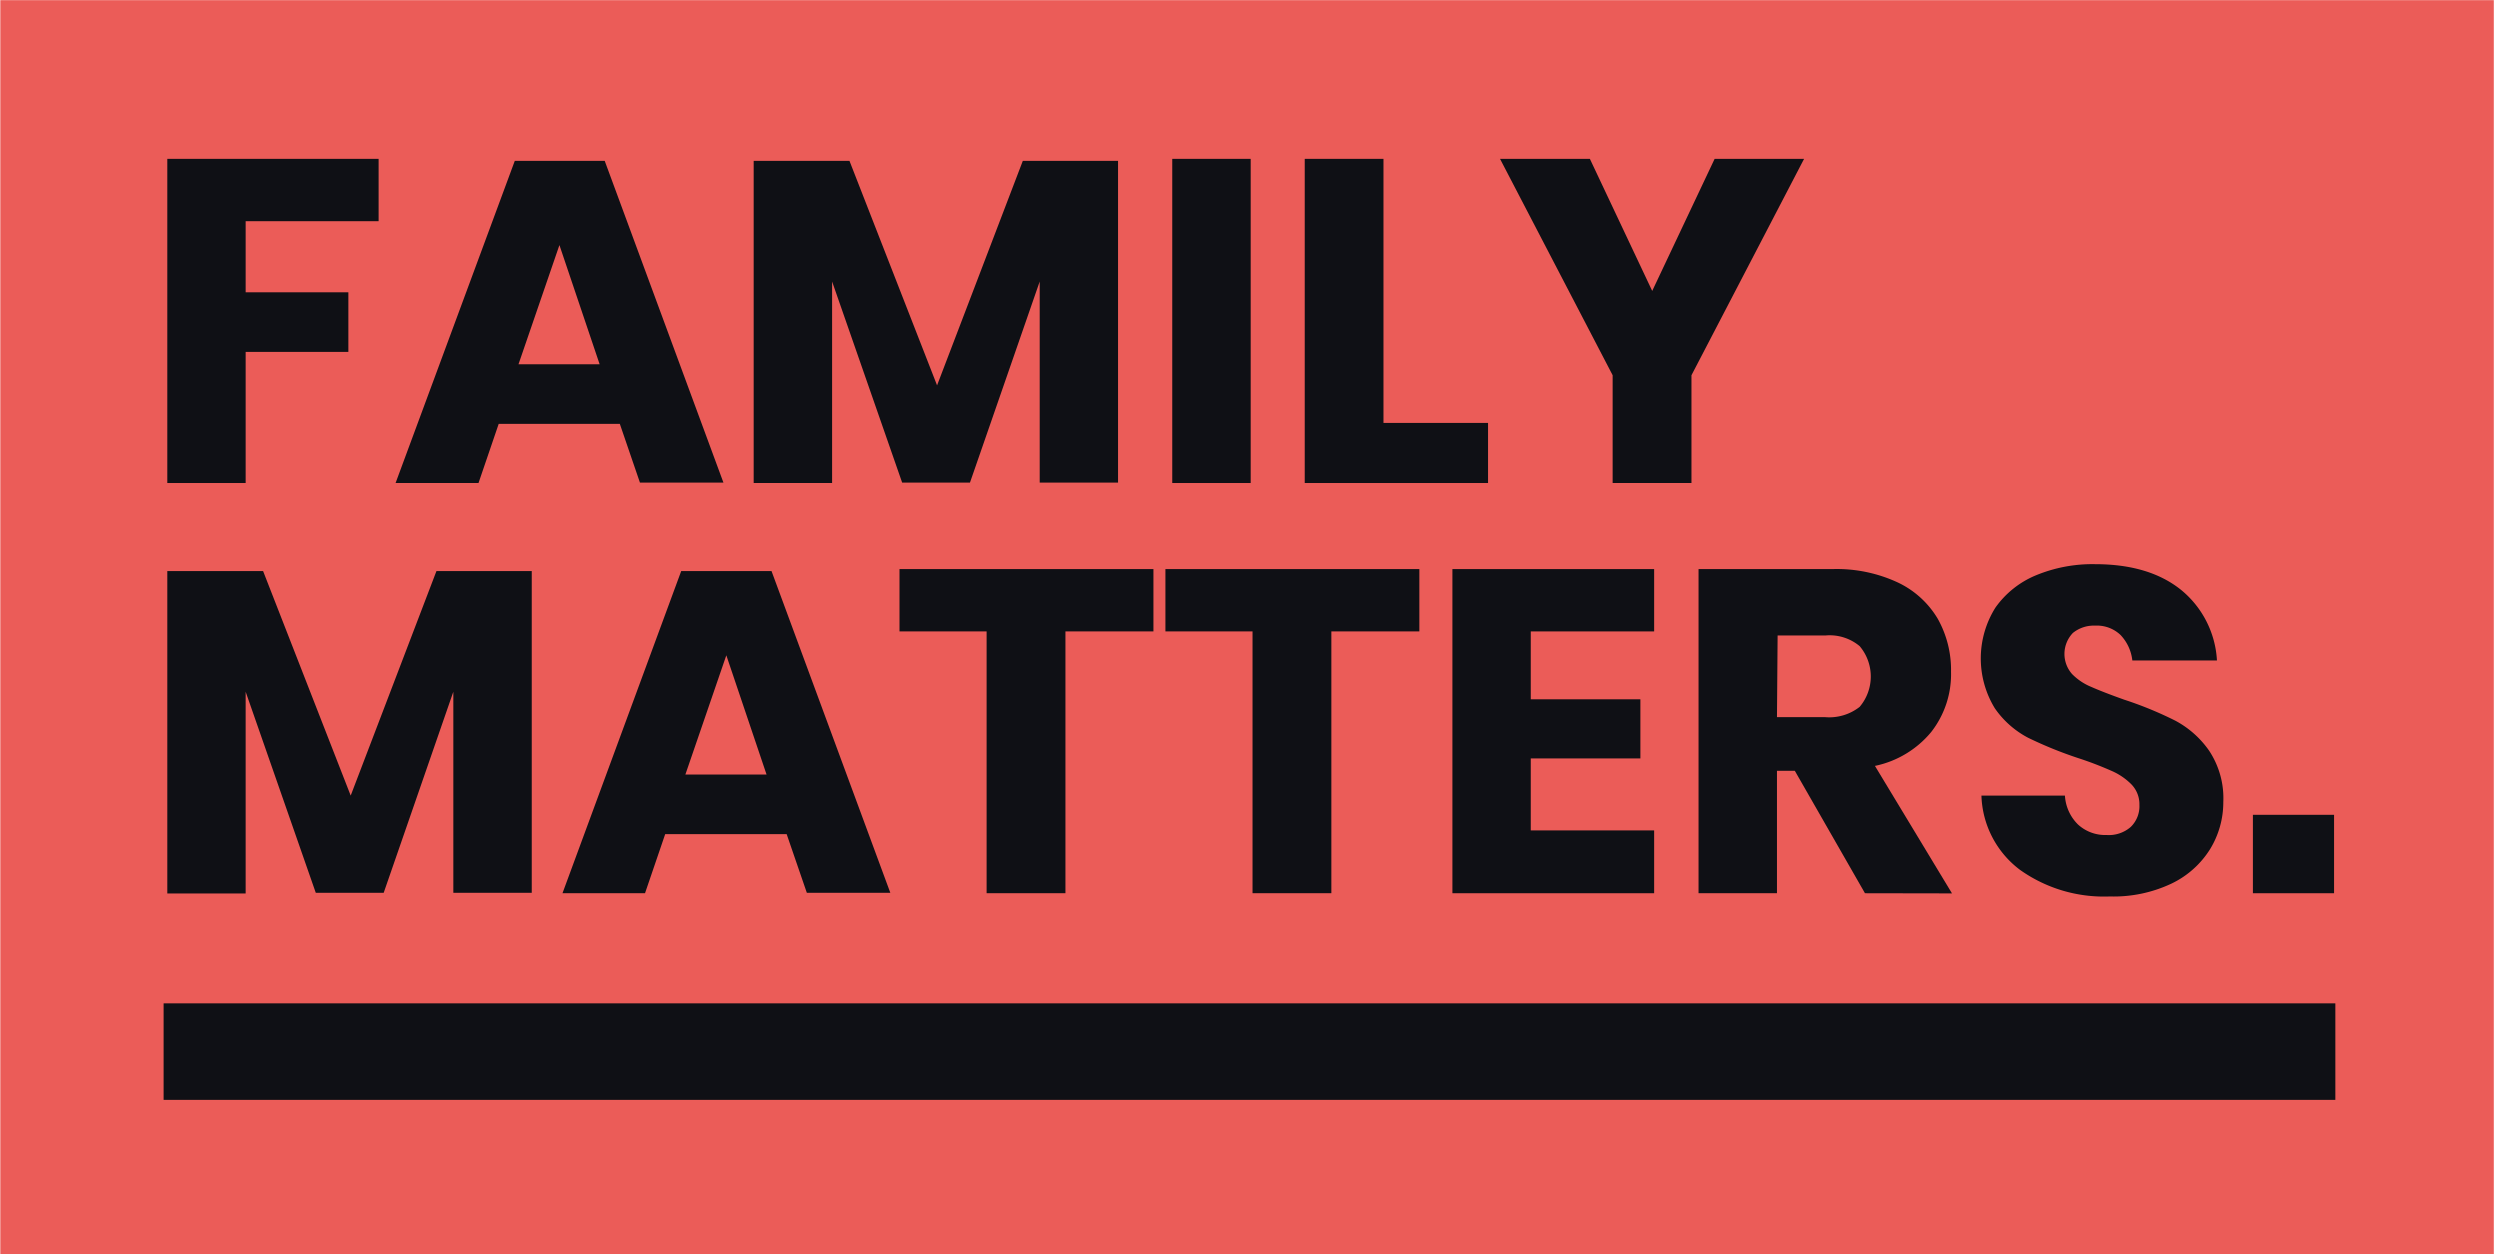
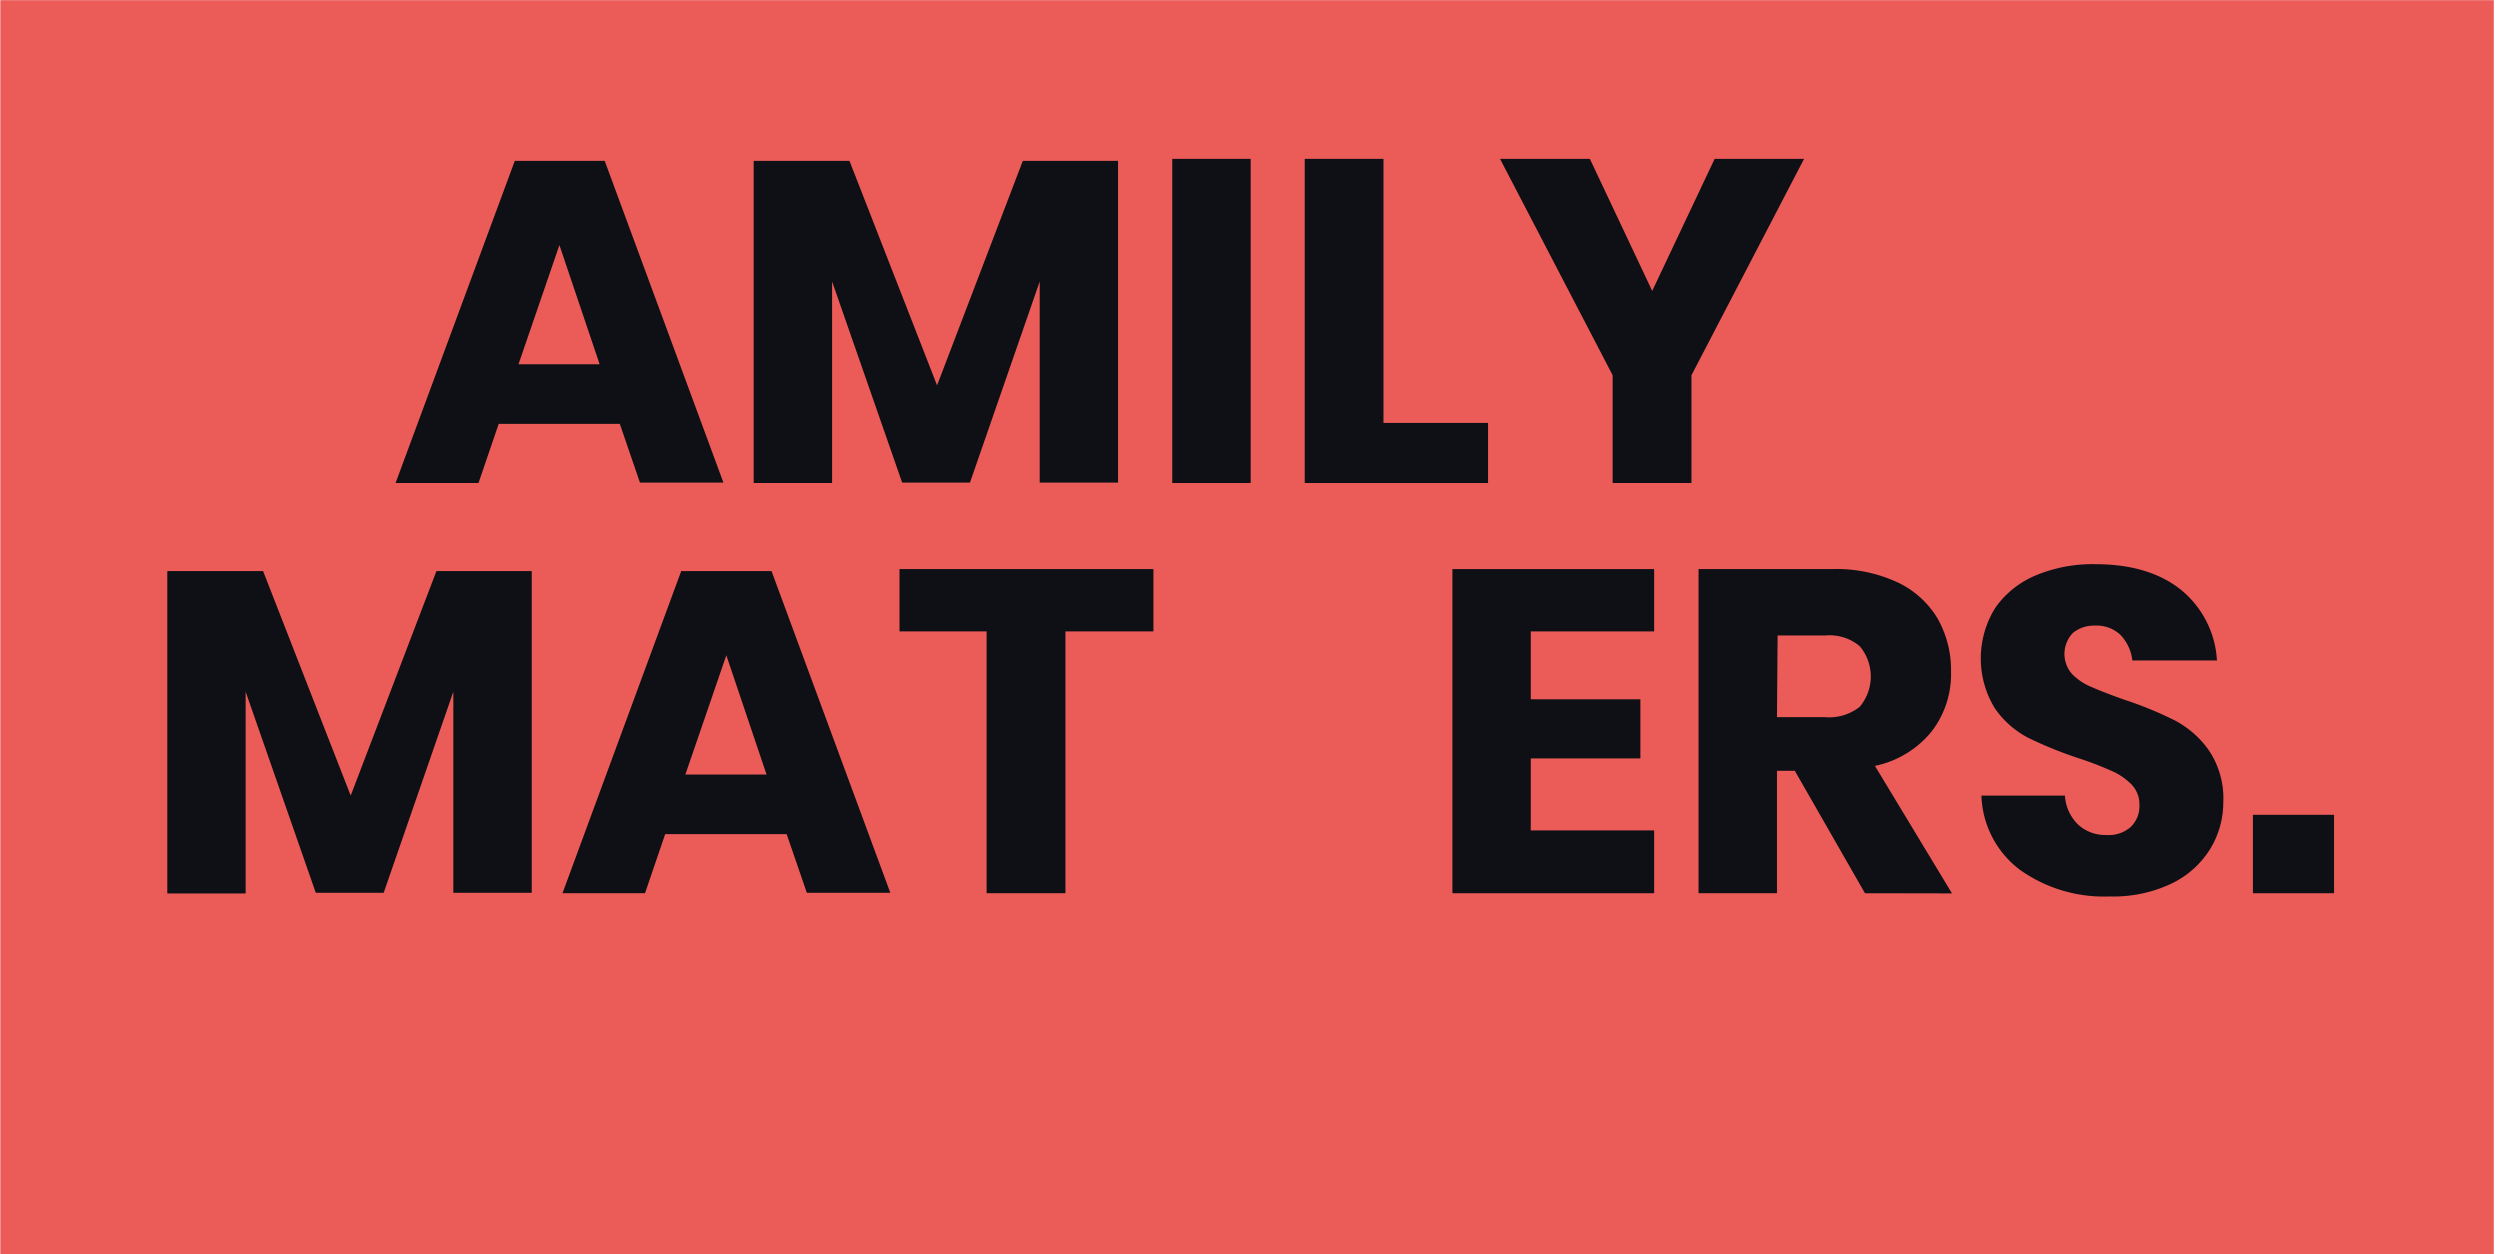
<svg xmlns="http://www.w3.org/2000/svg" id="Layer_1" data-name="Layer 1" viewBox="0 0 310.81 155.91">
  <defs>
    <style>.cls-1{fill:#eb5c58;}.cls-2{fill:#0f1015;}</style>
  </defs>
  <rect class="cls-1" x=".04" y=".02" width="310" height="156" />
  <path class="cls-2" d="M66.11 71v40H56.36V86l-8.66 25H39.26L30.54 86v25.08H20.8V71H32.71L43.6 98.91 54.26 71z" />
  <path class="cls-2" d="M97.8 103.7H82.7l-2.51 7.35H69.93L84.69 71H95.92l14.77 40H100.31zm-2.5-7.41-5-14.82-5.09 14.82z" />
  <path class="cls-2" d="M143.4 70.75V78.5H132.46v32.55h-9.8V78.5H111.83V70.75z" />
-   <path class="cls-2" d="M176.46 70.75V78.5H165.52v32.55h-9.8V78.5H144.89V70.75z" />
  <path class="cls-2" d="M190.31 78.5v8.44h13.63v7.35H190.31v8.95h15.34v7.81H180.57V70.75h25.08V78.5z" />
  <path class="cls-2" d="M231.86 111.05l-8.72-15.22h-2.22v15.22h-9.75V70.75h16.65a18 18 0 018.09 1.65 11.47 11.47.0 015 4.53 13 13 0 011.65 6.59A11.66 11.66.0 01240.1 91a12.32 12.32.0 01-7 4.22l9.58 15.85zM220.92 89.16h6a6.12 6.12.0 004.28-1.28 5.84 5.84.0 000-7.55A5.82 5.82.0 00227 79h-6z" />
  <path class="cls-2" d="M274.76 105.58a11.5 11.5.0 01-4.79 4.27 16.81 16.81.0 01-7.67 1.6 18 18 0 01-11.17-3.31 12 12 0 01-4.79-9.23h10.38a5.48 5.48.0 001.62 3.59 5 5 0 003.56 1.31 4.13 4.13.0 003-1 3.58 3.58.0 001.08-2.73 3.53 3.53.0 00-1-2.57 7.86 7.86.0 00-2.48-1.68c-1-.44-2.35-1-4.1-1.57a50.34 50.34.0 01-6.24-2.53A11.54 11.54.0 01248 88.05a11.88 11.88.0 01.08-12.51 11.6 11.6.0 015-4 18.36 18.36.0 017.38-1.4q6.72.0 10.69 3.19a12.19 12.19.0 014.47 8.78H265.1a5.46 5.46.0 00-1.46-3.16 4.26 4.26.0 00-3.16-1.17 4.14 4.14.0 00-2.77.91 3.77 3.77.0 00-.11 5.1A7.08 7.08.0 00260 85.4c.94.42 2.31.95 4.1 1.59a45.73 45.73.0 016.33 2.6 12 12 0 014.21 3.73 10.67 10.67.0 011.77 6.39A11.16 11.16.0 01274.76 105.58z" />
  <path class="cls-2" d="M290.18 101.3v9.75H280.09V101.3z" />
-   <path class="cls-2" d="M47.07 19.75V27.5H30.54v8.84H43.31v7.41H30.54v16.3H20.8V19.75z" />
  <path class="cls-2" d="M77.06 52.7H62l-2.51 7.35H49.18L64 20H75.18l14.76 40H79.56zm-2.51-7.41-5-14.82-5.09 14.82z" />
  <path class="cls-2" d="M139 20v40h-9.74V35l-8.67 25h-8.43L103.45 35V60.05H93.7V20h11.91L116.5 47.91 127.16 20z" />
  <path class="cls-2" d="M155.49 19.75v40.3h-9.75V19.75z" />
  <path class="cls-2" d="M172 52.58h13v7.47H162.21V19.75H172z" />
  <path class="cls-2" d="M224.29 19.75l-14 26.9v13.4h-9.8V46.65l-14-26.9h11.17l7.75 16.42 7.76-16.42z" />
-   <rect class="cls-2" x="20.34" y="124.74" width="270" height="12" />
</svg>